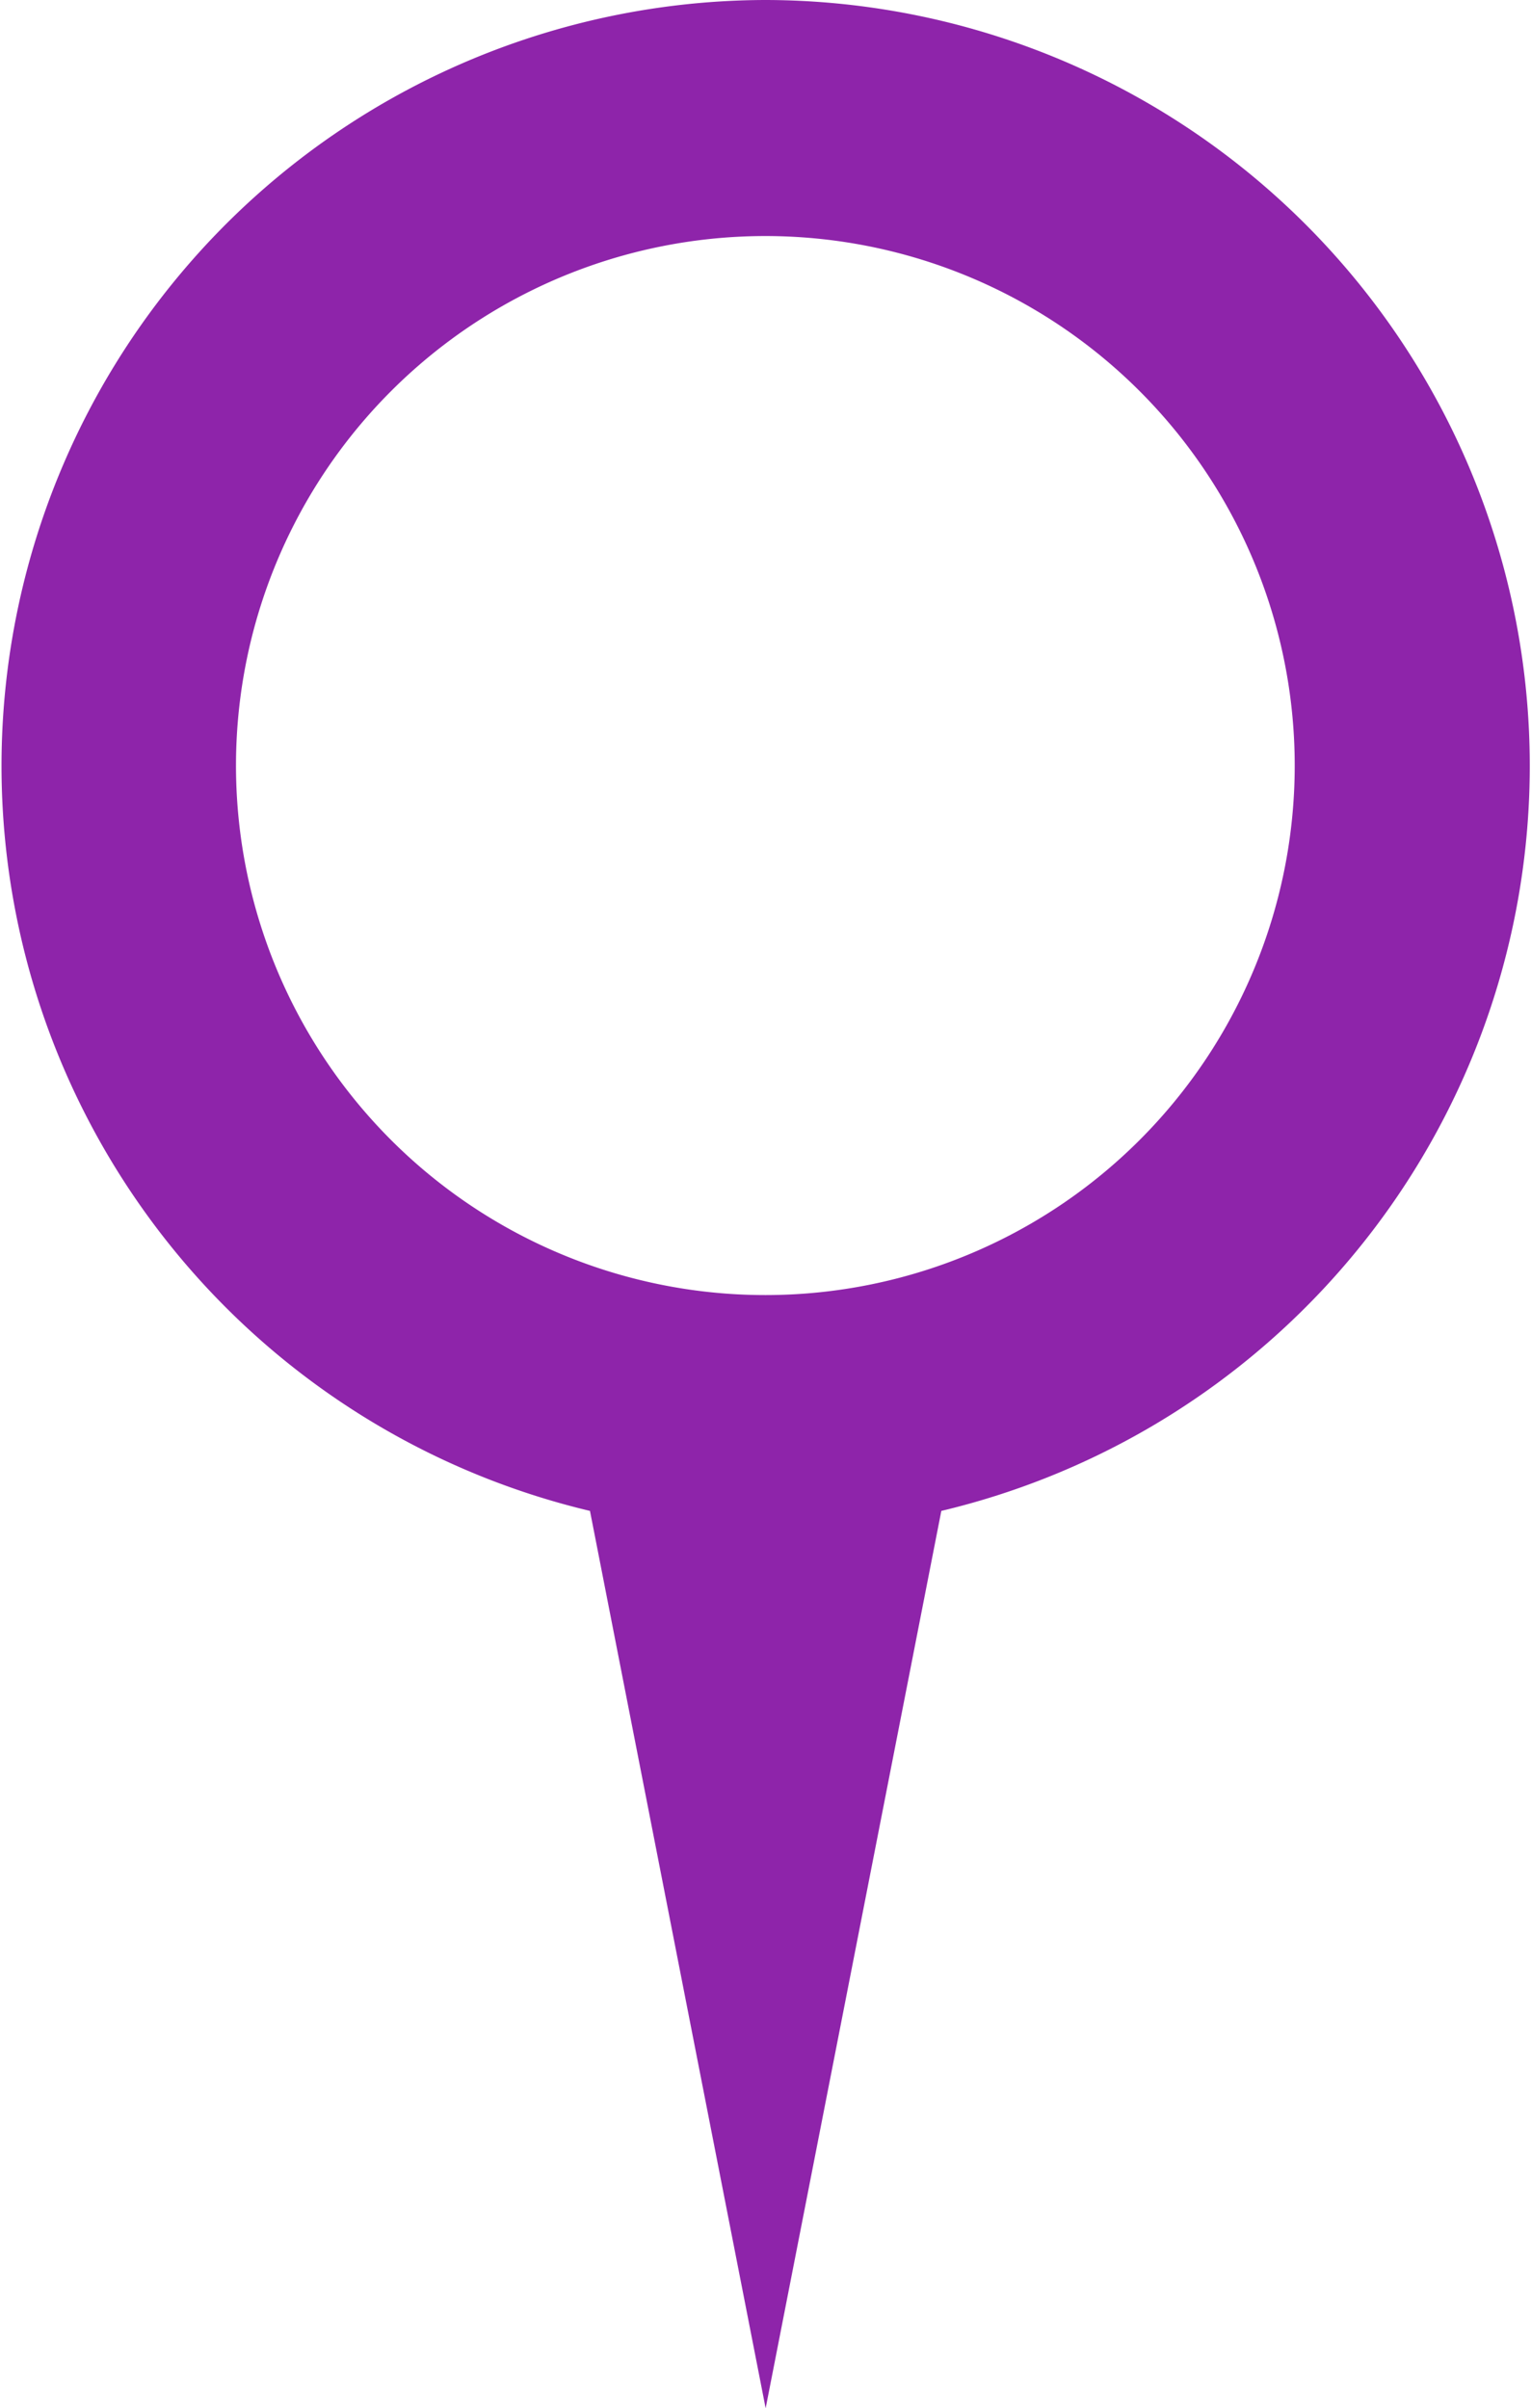
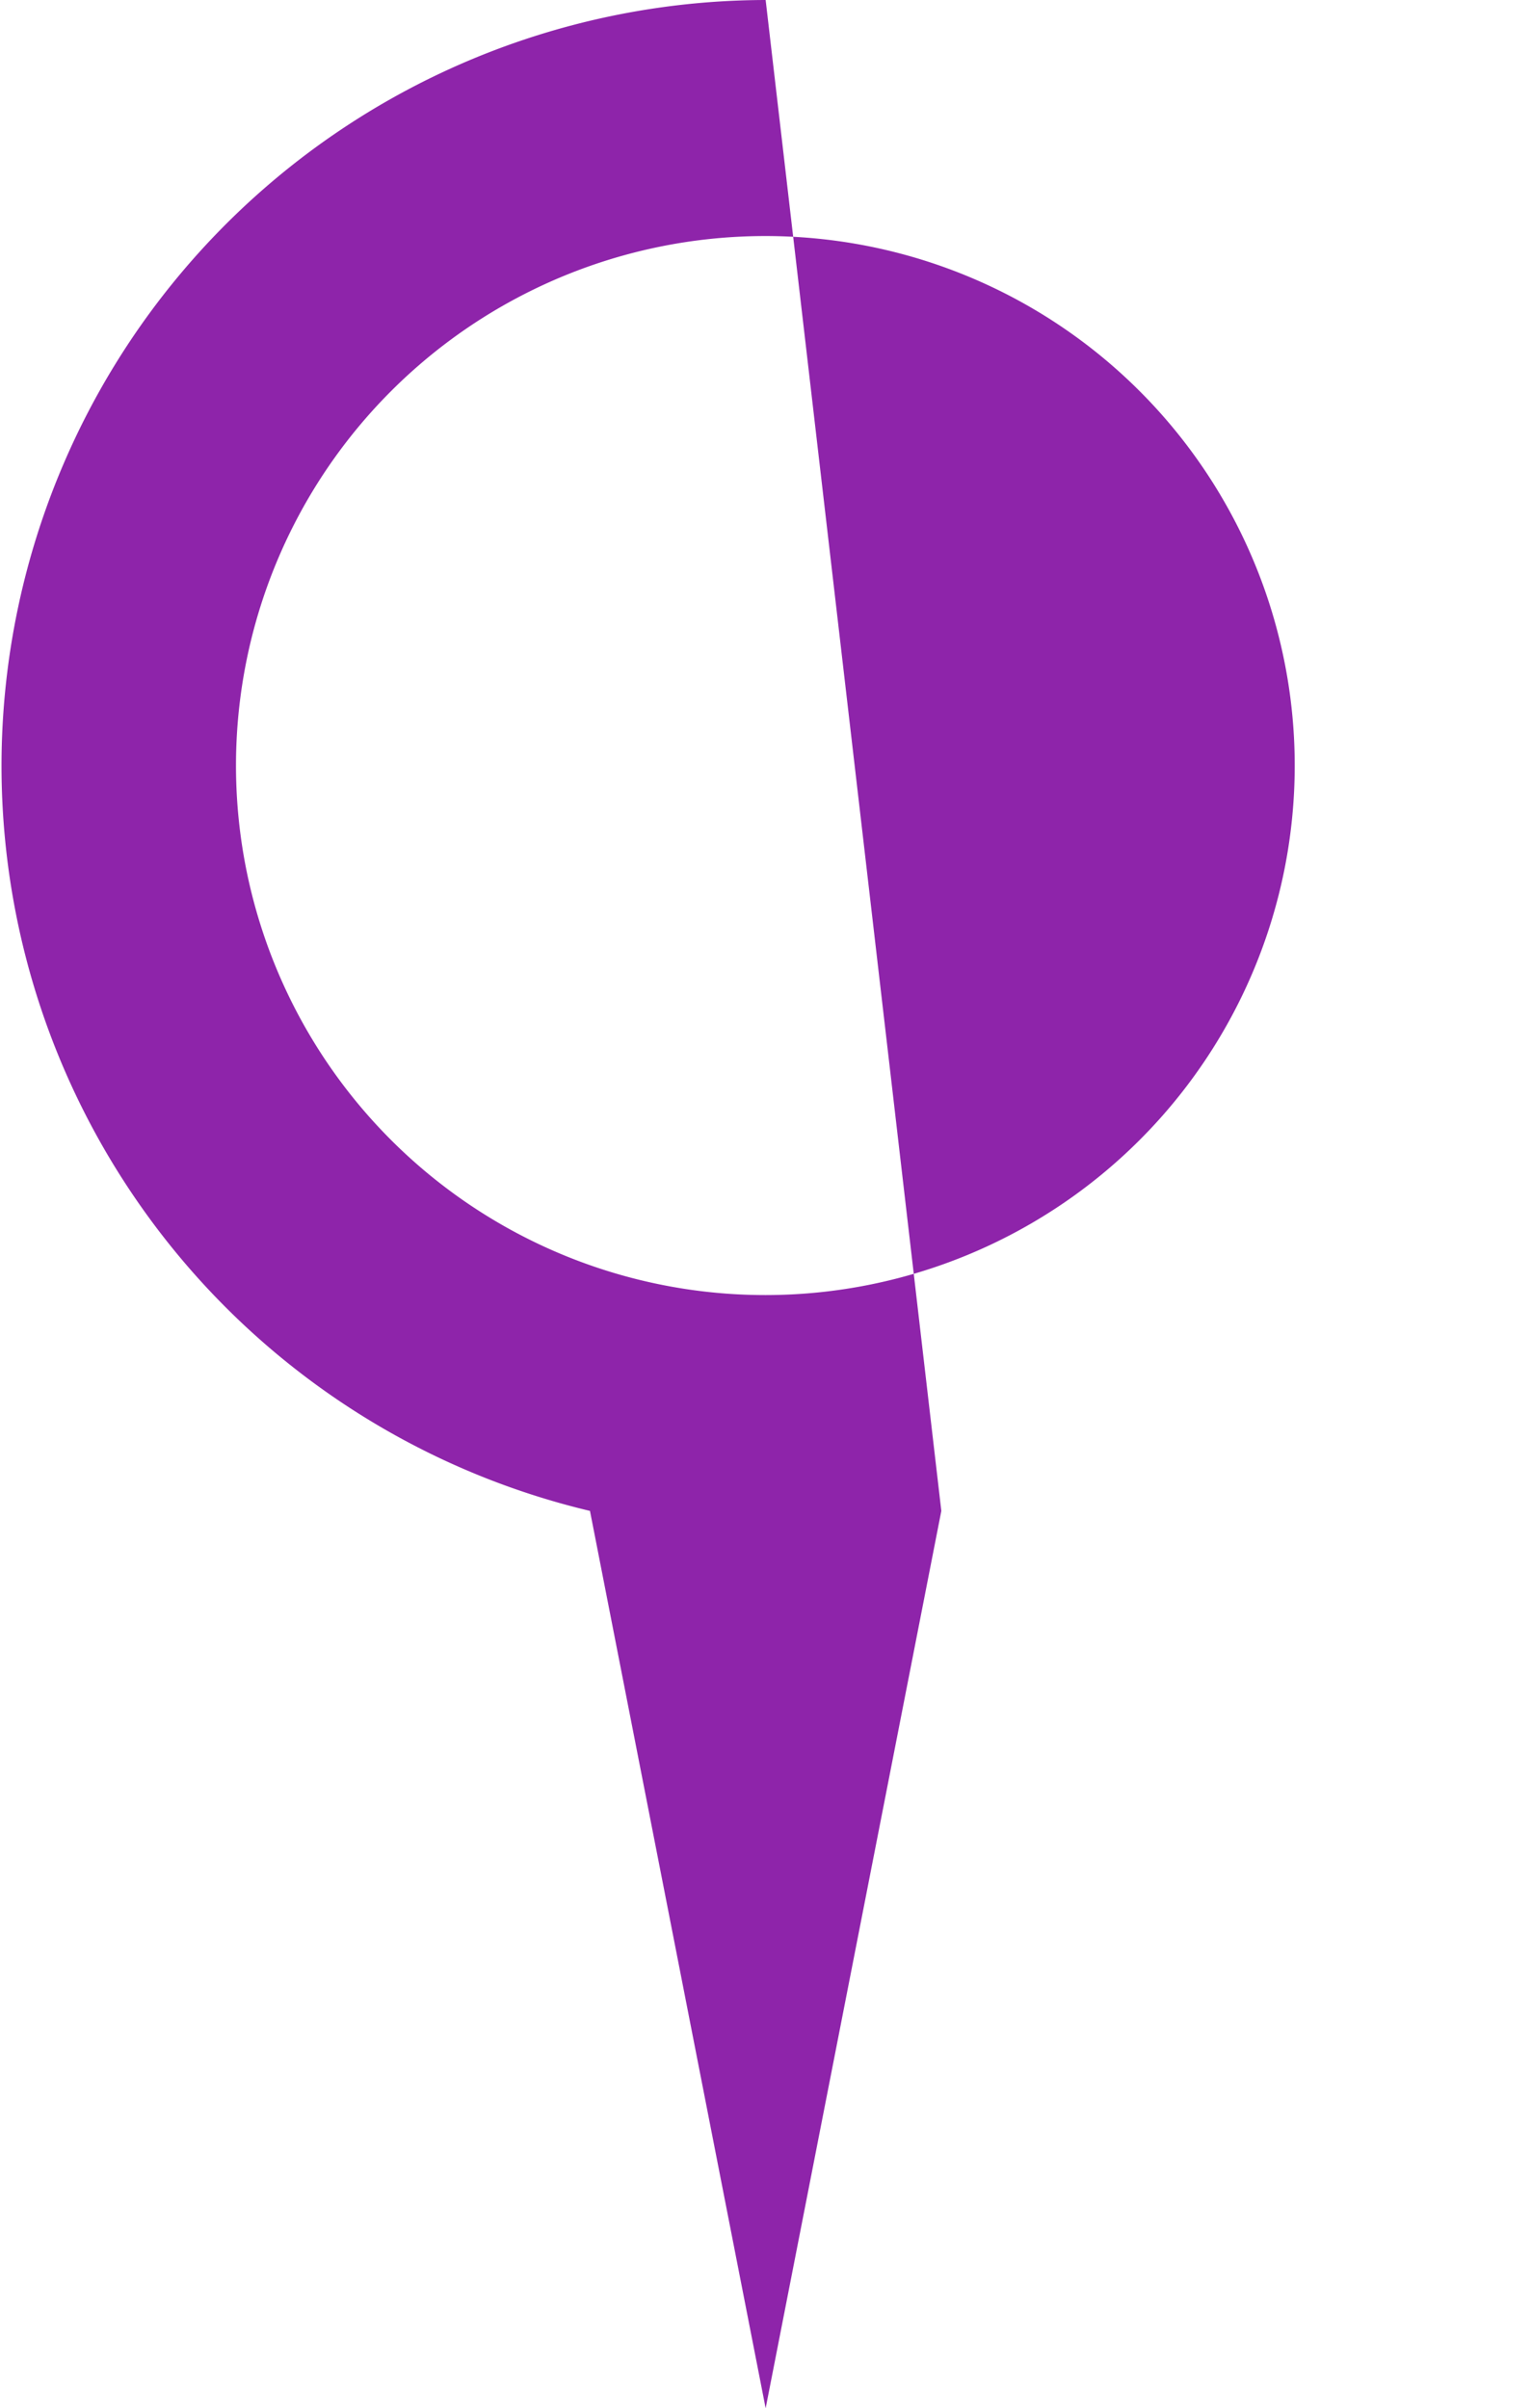
<svg xmlns="http://www.w3.org/2000/svg" preserveAspectRatio="none" viewBox="0 0 52.29 82.23">
  <defs>
    <style>.cls-1{fill:#8e24aa;}</style>
  </defs>
  <g id="Layer_2" data-name="Layer 2">
    <g id="objects">
-       <path class="cls-1" d="M26.15,0a26.15,26.15,0,0,0-6,51.59l6,30.64,6-30.64A26.15,26.15,0,0,0,26.15,0Zm0,44.22A18.08,18.08,0,1,1,44.22,26.15,18.08,18.08,0,0,1,26.15,44.22Z" />
+       <path class="cls-1" d="M26.15,0a26.15,26.15,0,0,0-6,51.59l6,30.64,6-30.64Zm0,44.22A18.08,18.08,0,1,1,44.22,26.15,18.08,18.08,0,0,1,26.15,44.22Z" />
    </g>
  </g>
</svg>